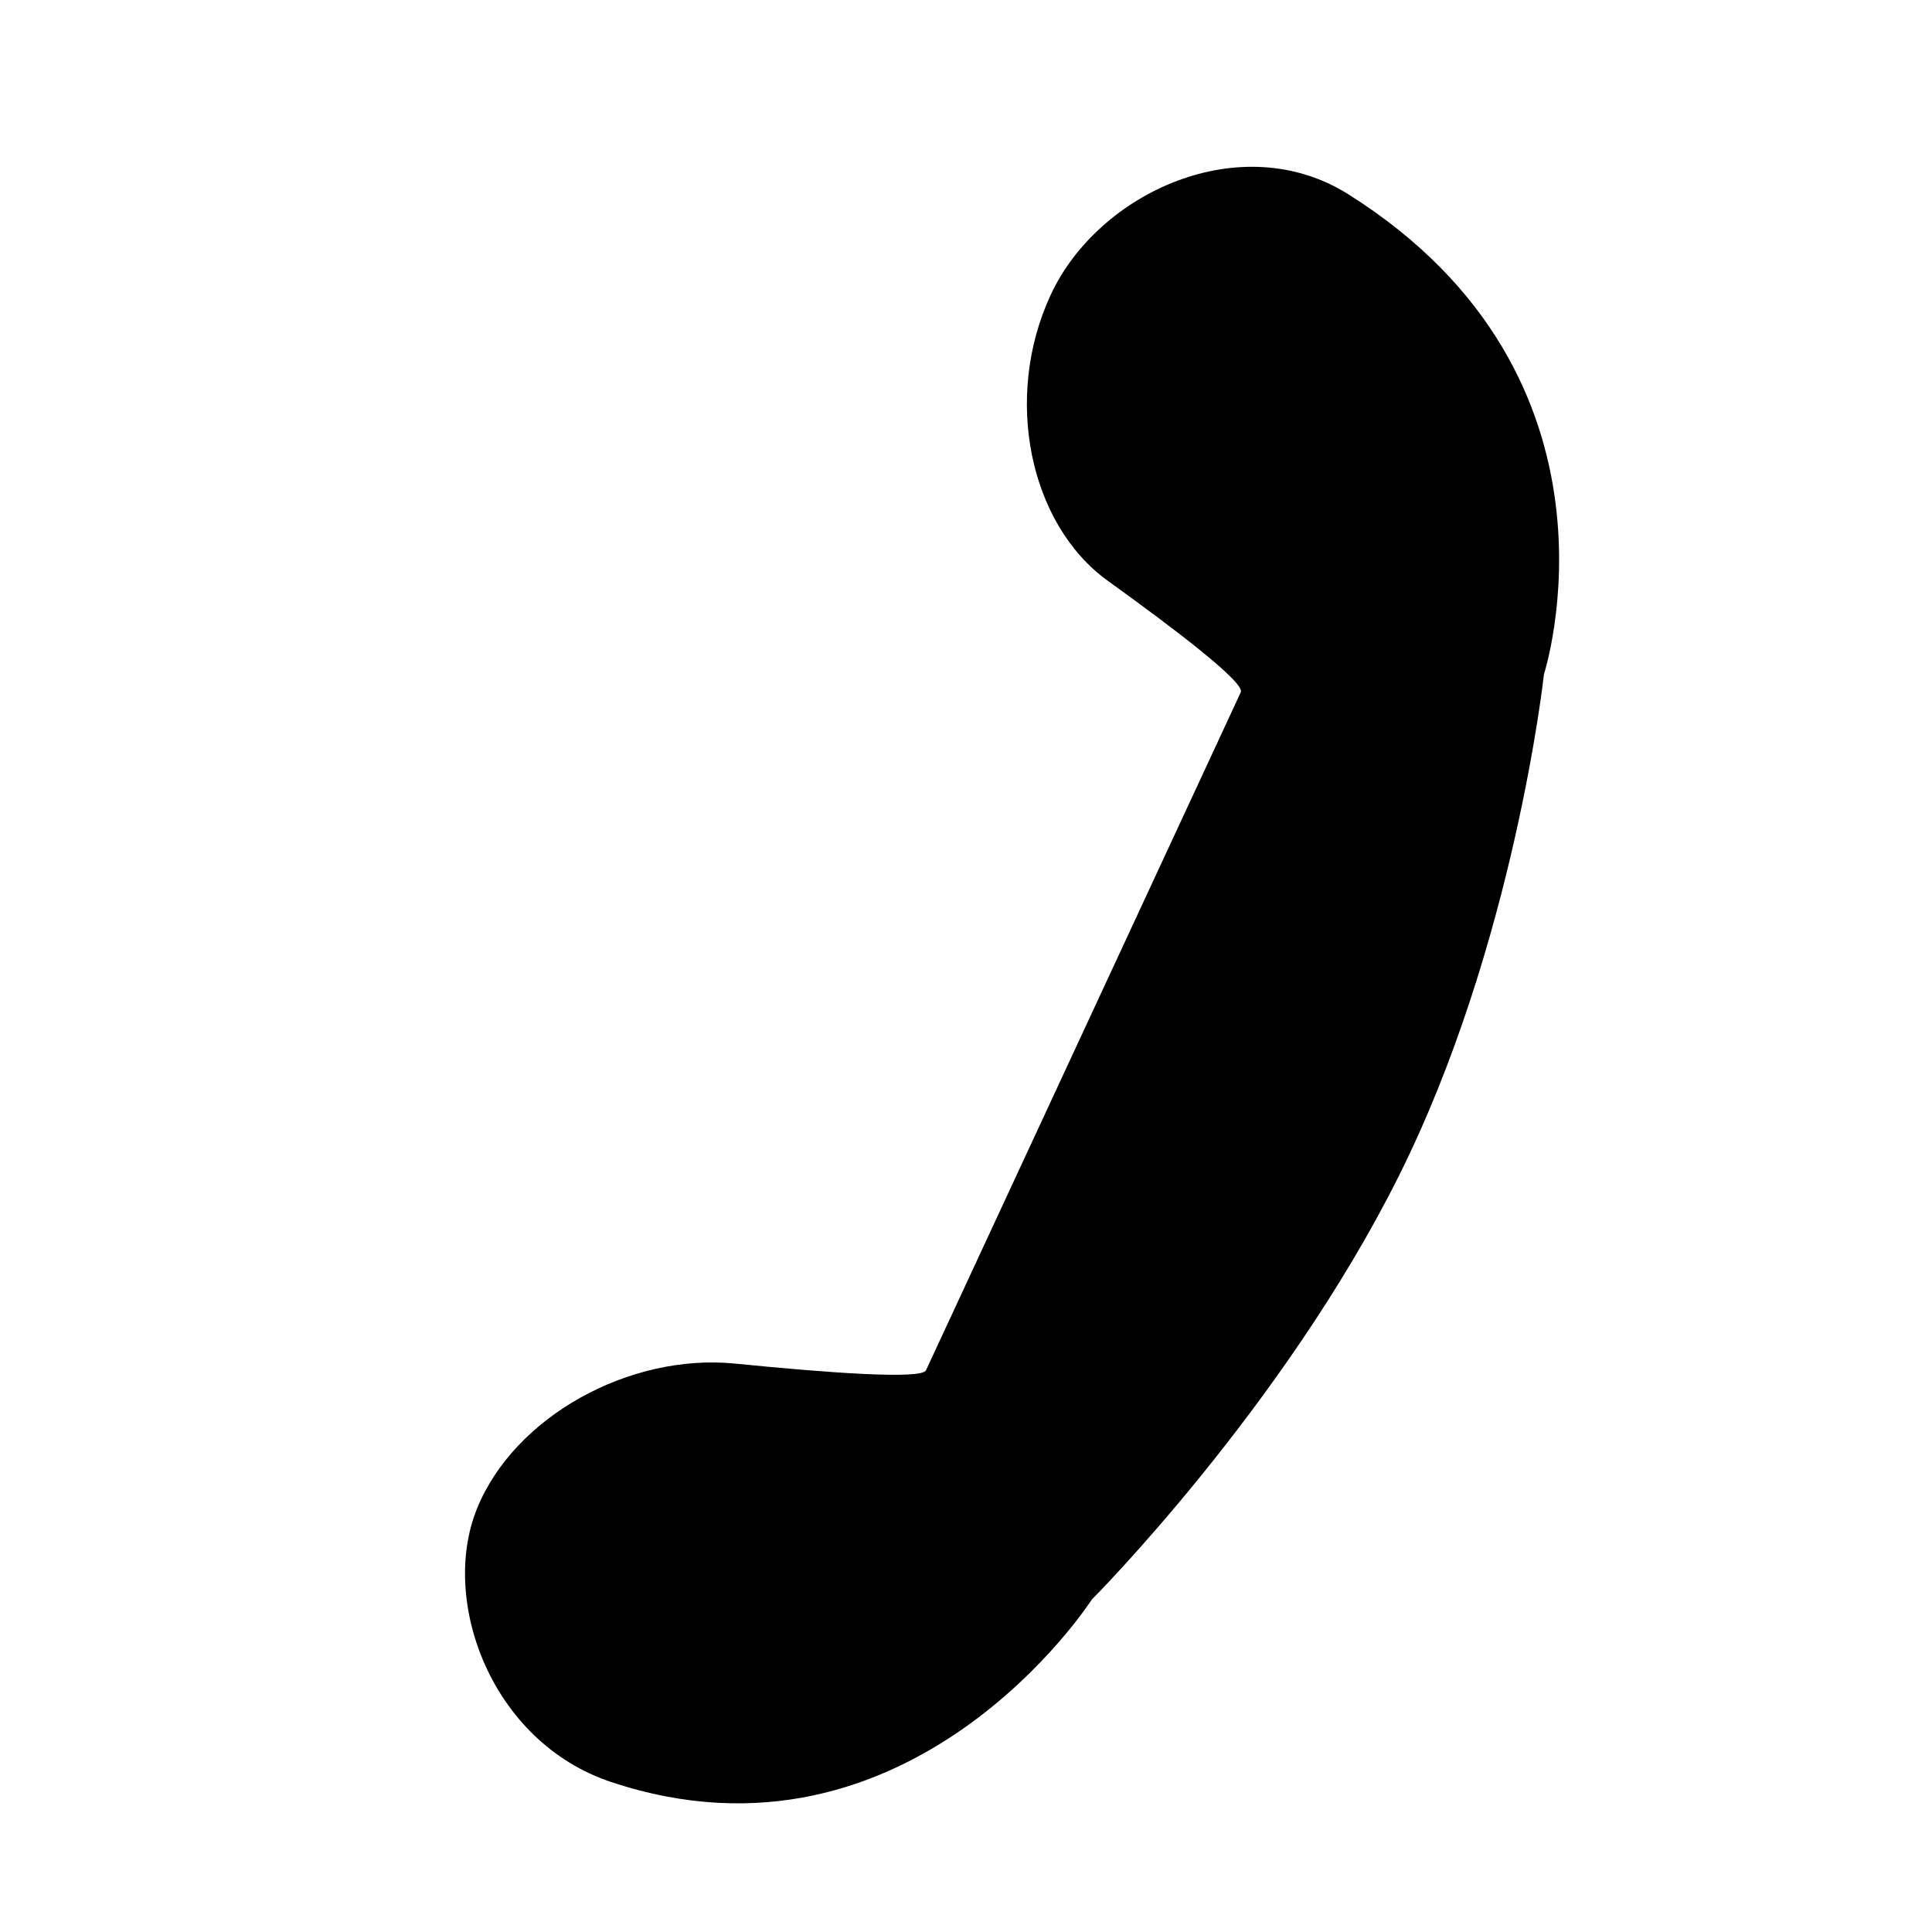
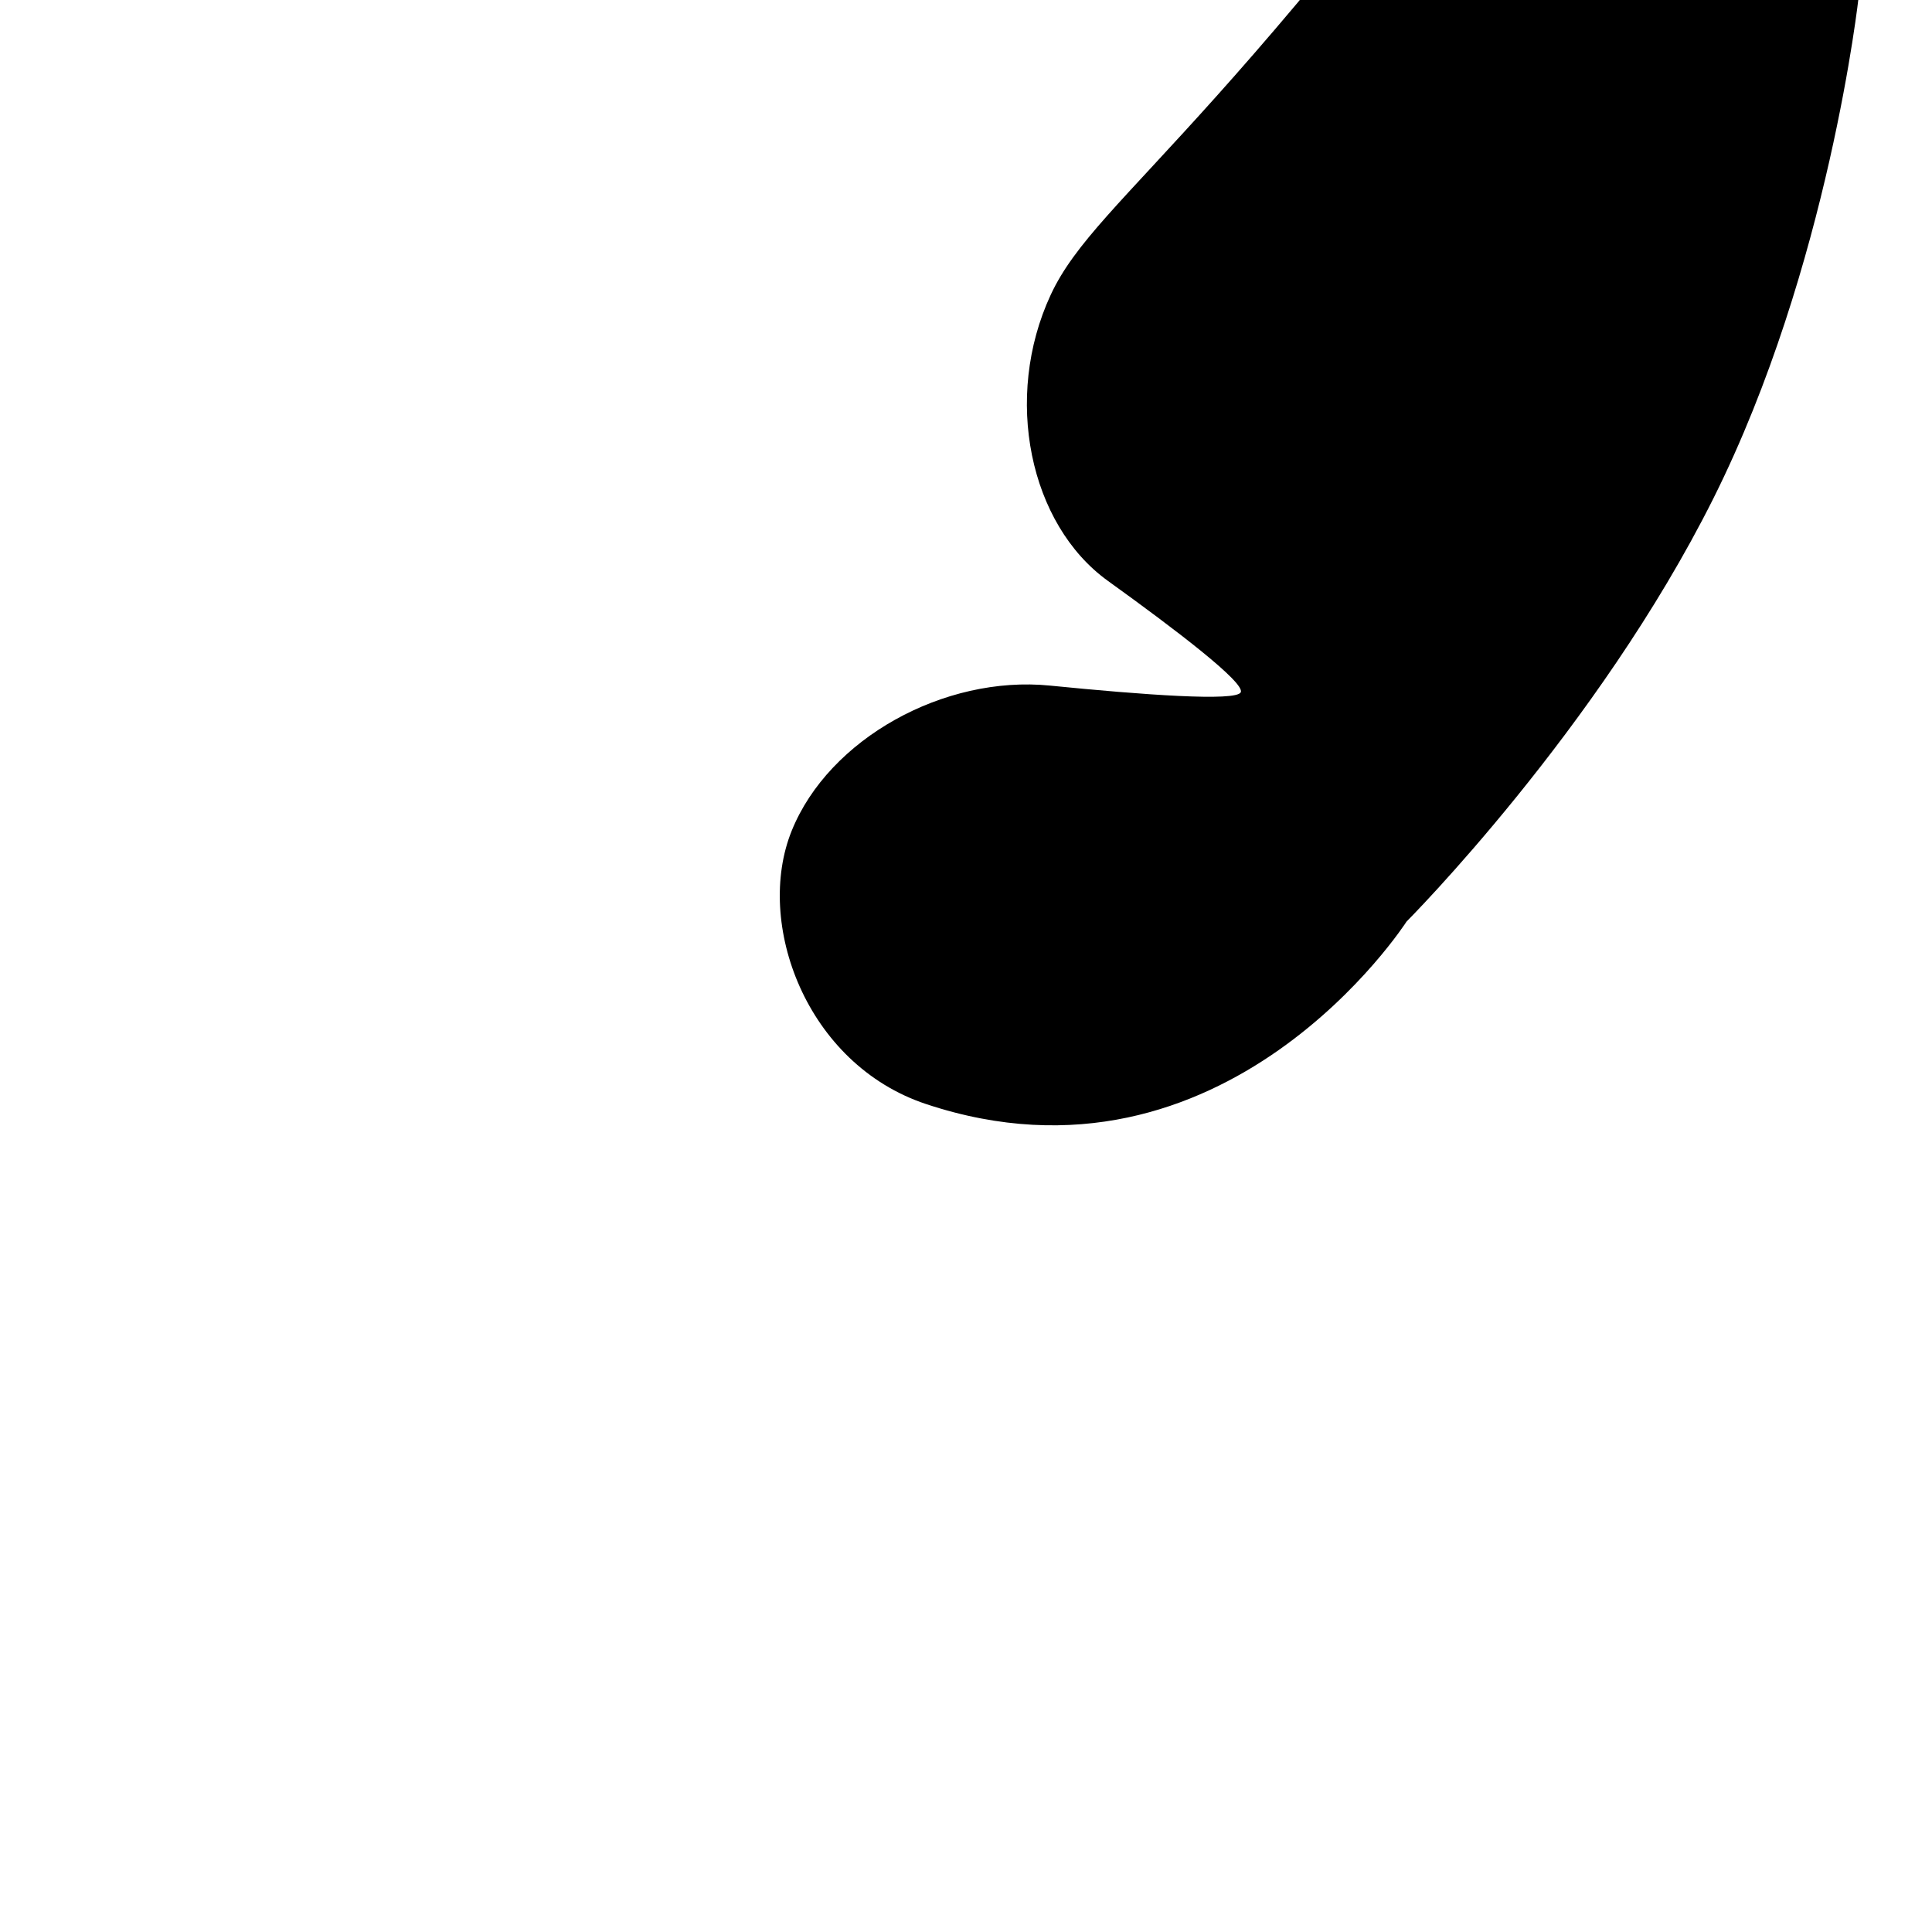
<svg xmlns="http://www.w3.org/2000/svg" version="1.1" id="Capa_1" x="0px" y="0px" width="64px" height="64px" viewBox="0 0 64 64" enable-background="new 0 0 64 64" xml:space="preserve">
-   <path d="M34.806,9.767c-1.581,3.404-0.704,7.604,1.894,9.475c2.303,1.657,4.547,3.377,4.402,3.69l-10.427,22.46  c-0.145,0.312-3.233,0.087-6.322-0.221c-3.499-0.35-7.324,1.758-8.555,4.812c-1.232,3.055,0.477,7.728,4.449,9.049  c9.92,3.301,15.92-6.044,15.92-6.044s6.333-6.354,10.166-14.021s4.813-16.634,4.813-16.634s3.182-9.817-6.482-15.898  C41.122,4.206,36.386,6.364,34.806,9.767z" />
+   <path d="M34.806,9.767c-1.581,3.404-0.704,7.604,1.894,9.475c2.303,1.657,4.547,3.377,4.402,3.69c-0.145,0.312-3.233,0.087-6.322-0.221c-3.499-0.35-7.324,1.758-8.555,4.812c-1.232,3.055,0.477,7.728,4.449,9.049  c9.92,3.301,15.92-6.044,15.92-6.044s6.333-6.354,10.166-14.021s4.813-16.634,4.813-16.634s3.182-9.817-6.482-15.898  C41.122,4.206,36.386,6.364,34.806,9.767z" />
  <g id="Favoritos_-_Gris">
</g>
  <g id="Juegos_-_Naranja">
</g>
  <g id="Comprobar_-_Naranja">
</g>
  <g id="Música-_Gris">
</g>
  <g id="Herramientas_-_Gris">
</g>
  <g id="Carro_de_la_compra_-_Naranja">
</g>
  <g id="Calendario_-_Gris">
</g>
  <g id="Música-_Gris_1_">
</g>
  <g id="Inicio_-_Gris">
</g>
  <g id="Flecha_5">
</g>
  <g id="RSS">
</g>
  <g id="Instalaciones_de_reciclado">
</g>
  <g id="Aeropuerto">
</g>
</svg>